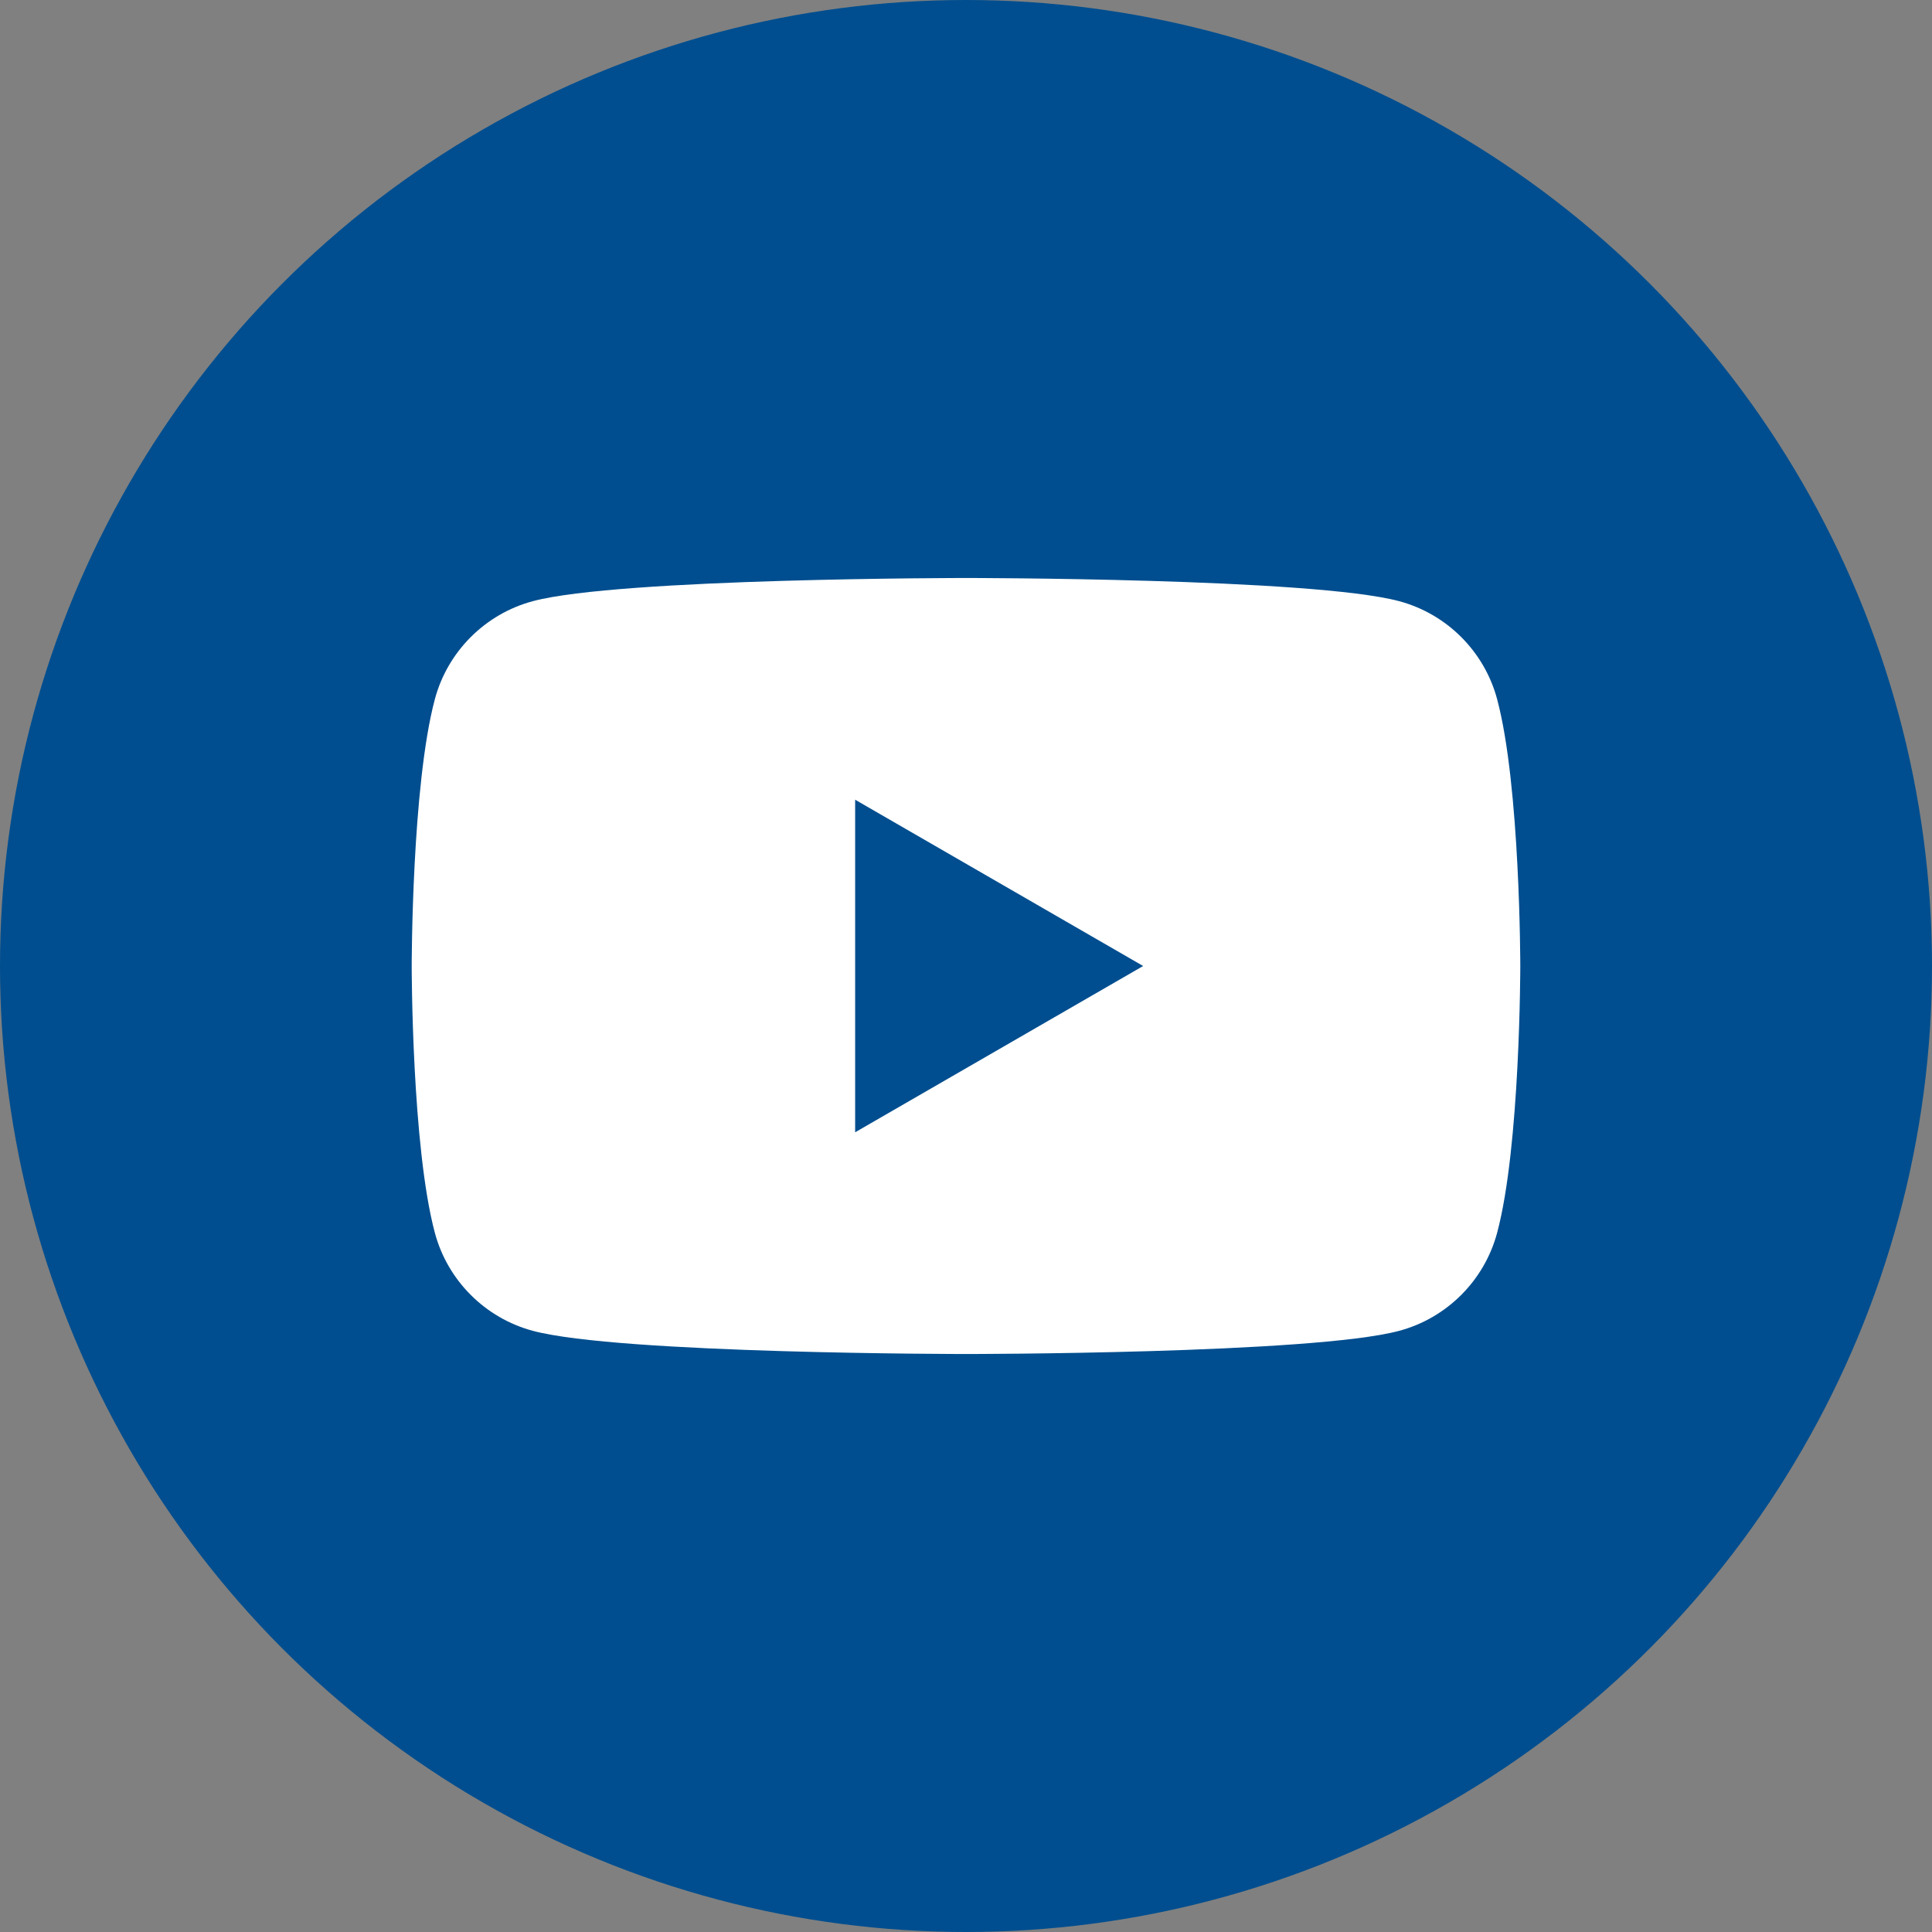
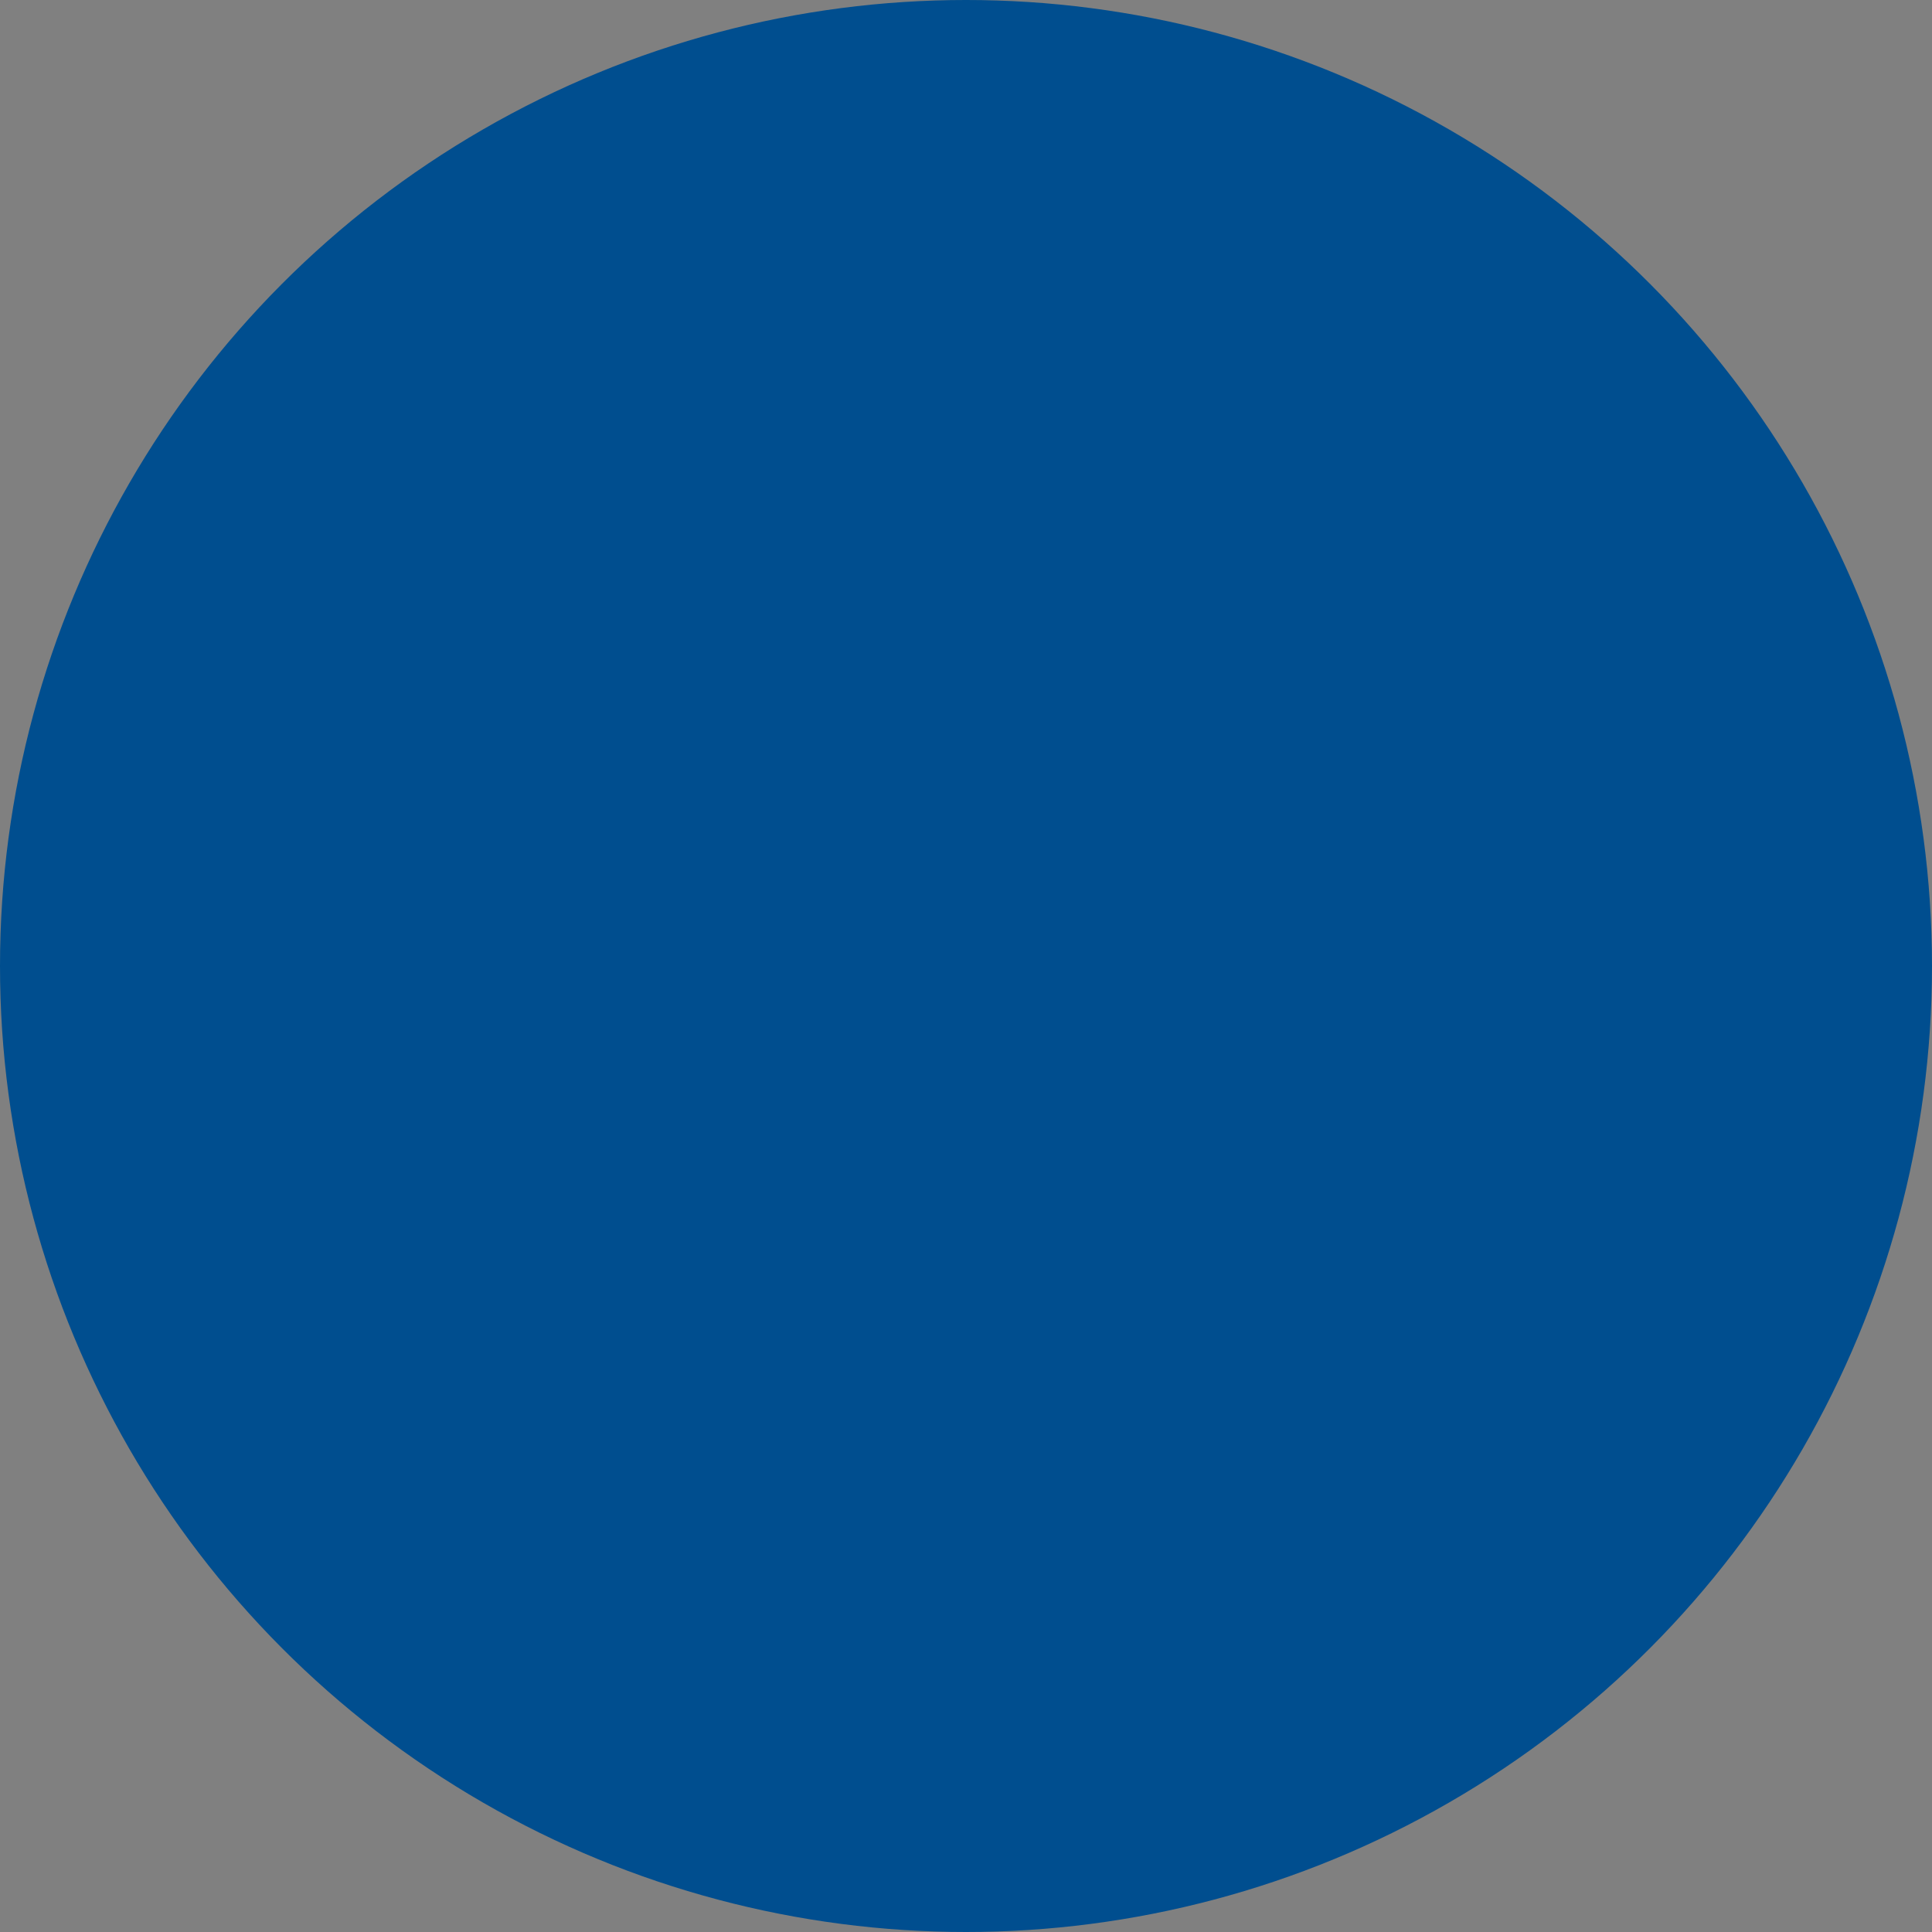
<svg xmlns="http://www.w3.org/2000/svg" version="1.1" id="Laag_1" x="0px" y="0px" viewBox="0 0 364.788 364.788" style="enable-background:new 0 0 364.788 364.788;" xml:space="preserve">
  <rect x="0" y="0" width="364.788" height="364.788" fill="#808080" stroke="none" />
  <circle style="fill:#004E8F;" cx="182.394" cy="182.394" r="182.394" />
-   <path style="fill:#FFFFFF;" d="M282.677,132.013c-2.407-9.006-9.5-16.098-18.506-18.505c-16.323-4.374-81.778-4.374-81.778-4.374  s-65.454,0-81.778,4.374c-9.006,2.407-16.098,9.5-18.506,18.505c-4.374,16.323-4.374,50.381-4.374,50.381s0,34.057,4.374,50.381  c2.407,9.006,9.5,16.098,18.506,18.506c16.323,4.374,81.778,4.374,81.778,4.374s65.454,0,81.778-4.374  c9.006-2.407,16.098-9.5,18.506-18.506c4.374-16.323,4.374-50.381,4.374-50.381S287.051,148.337,282.677,132.013z M161.463,213.791  v-62.794l54.379,31.398L161.463,213.791z" />
</svg>